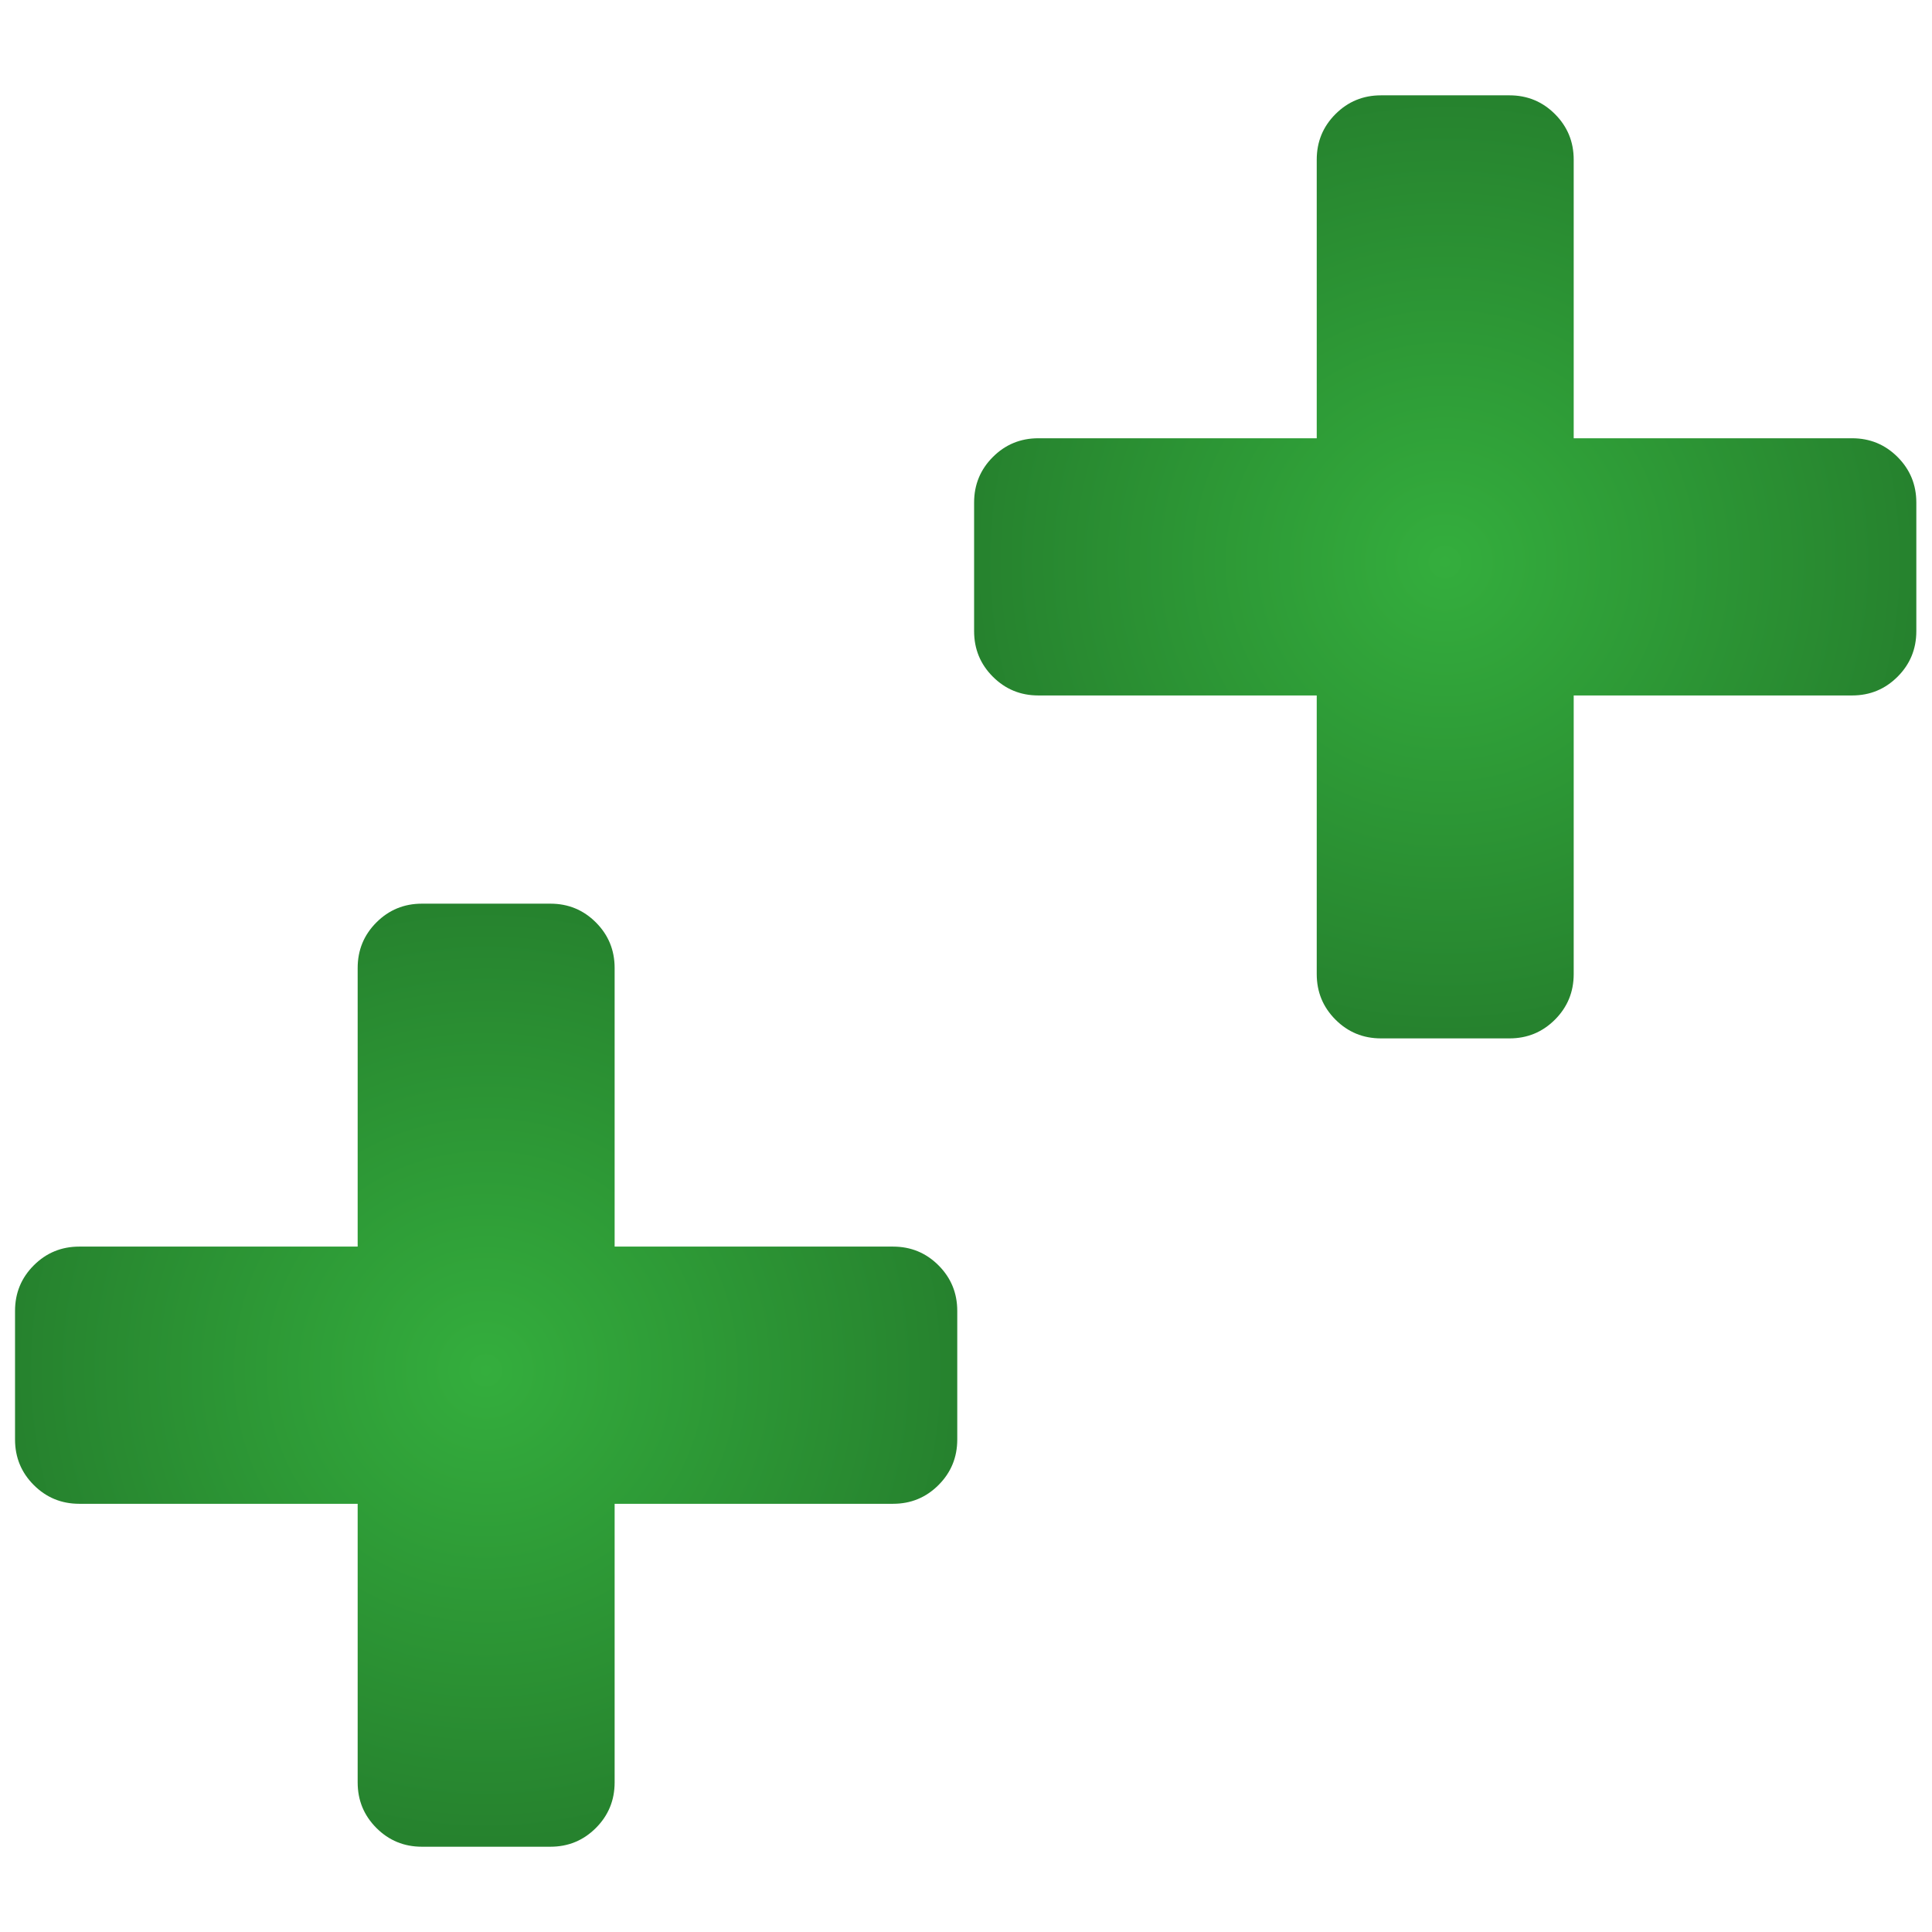
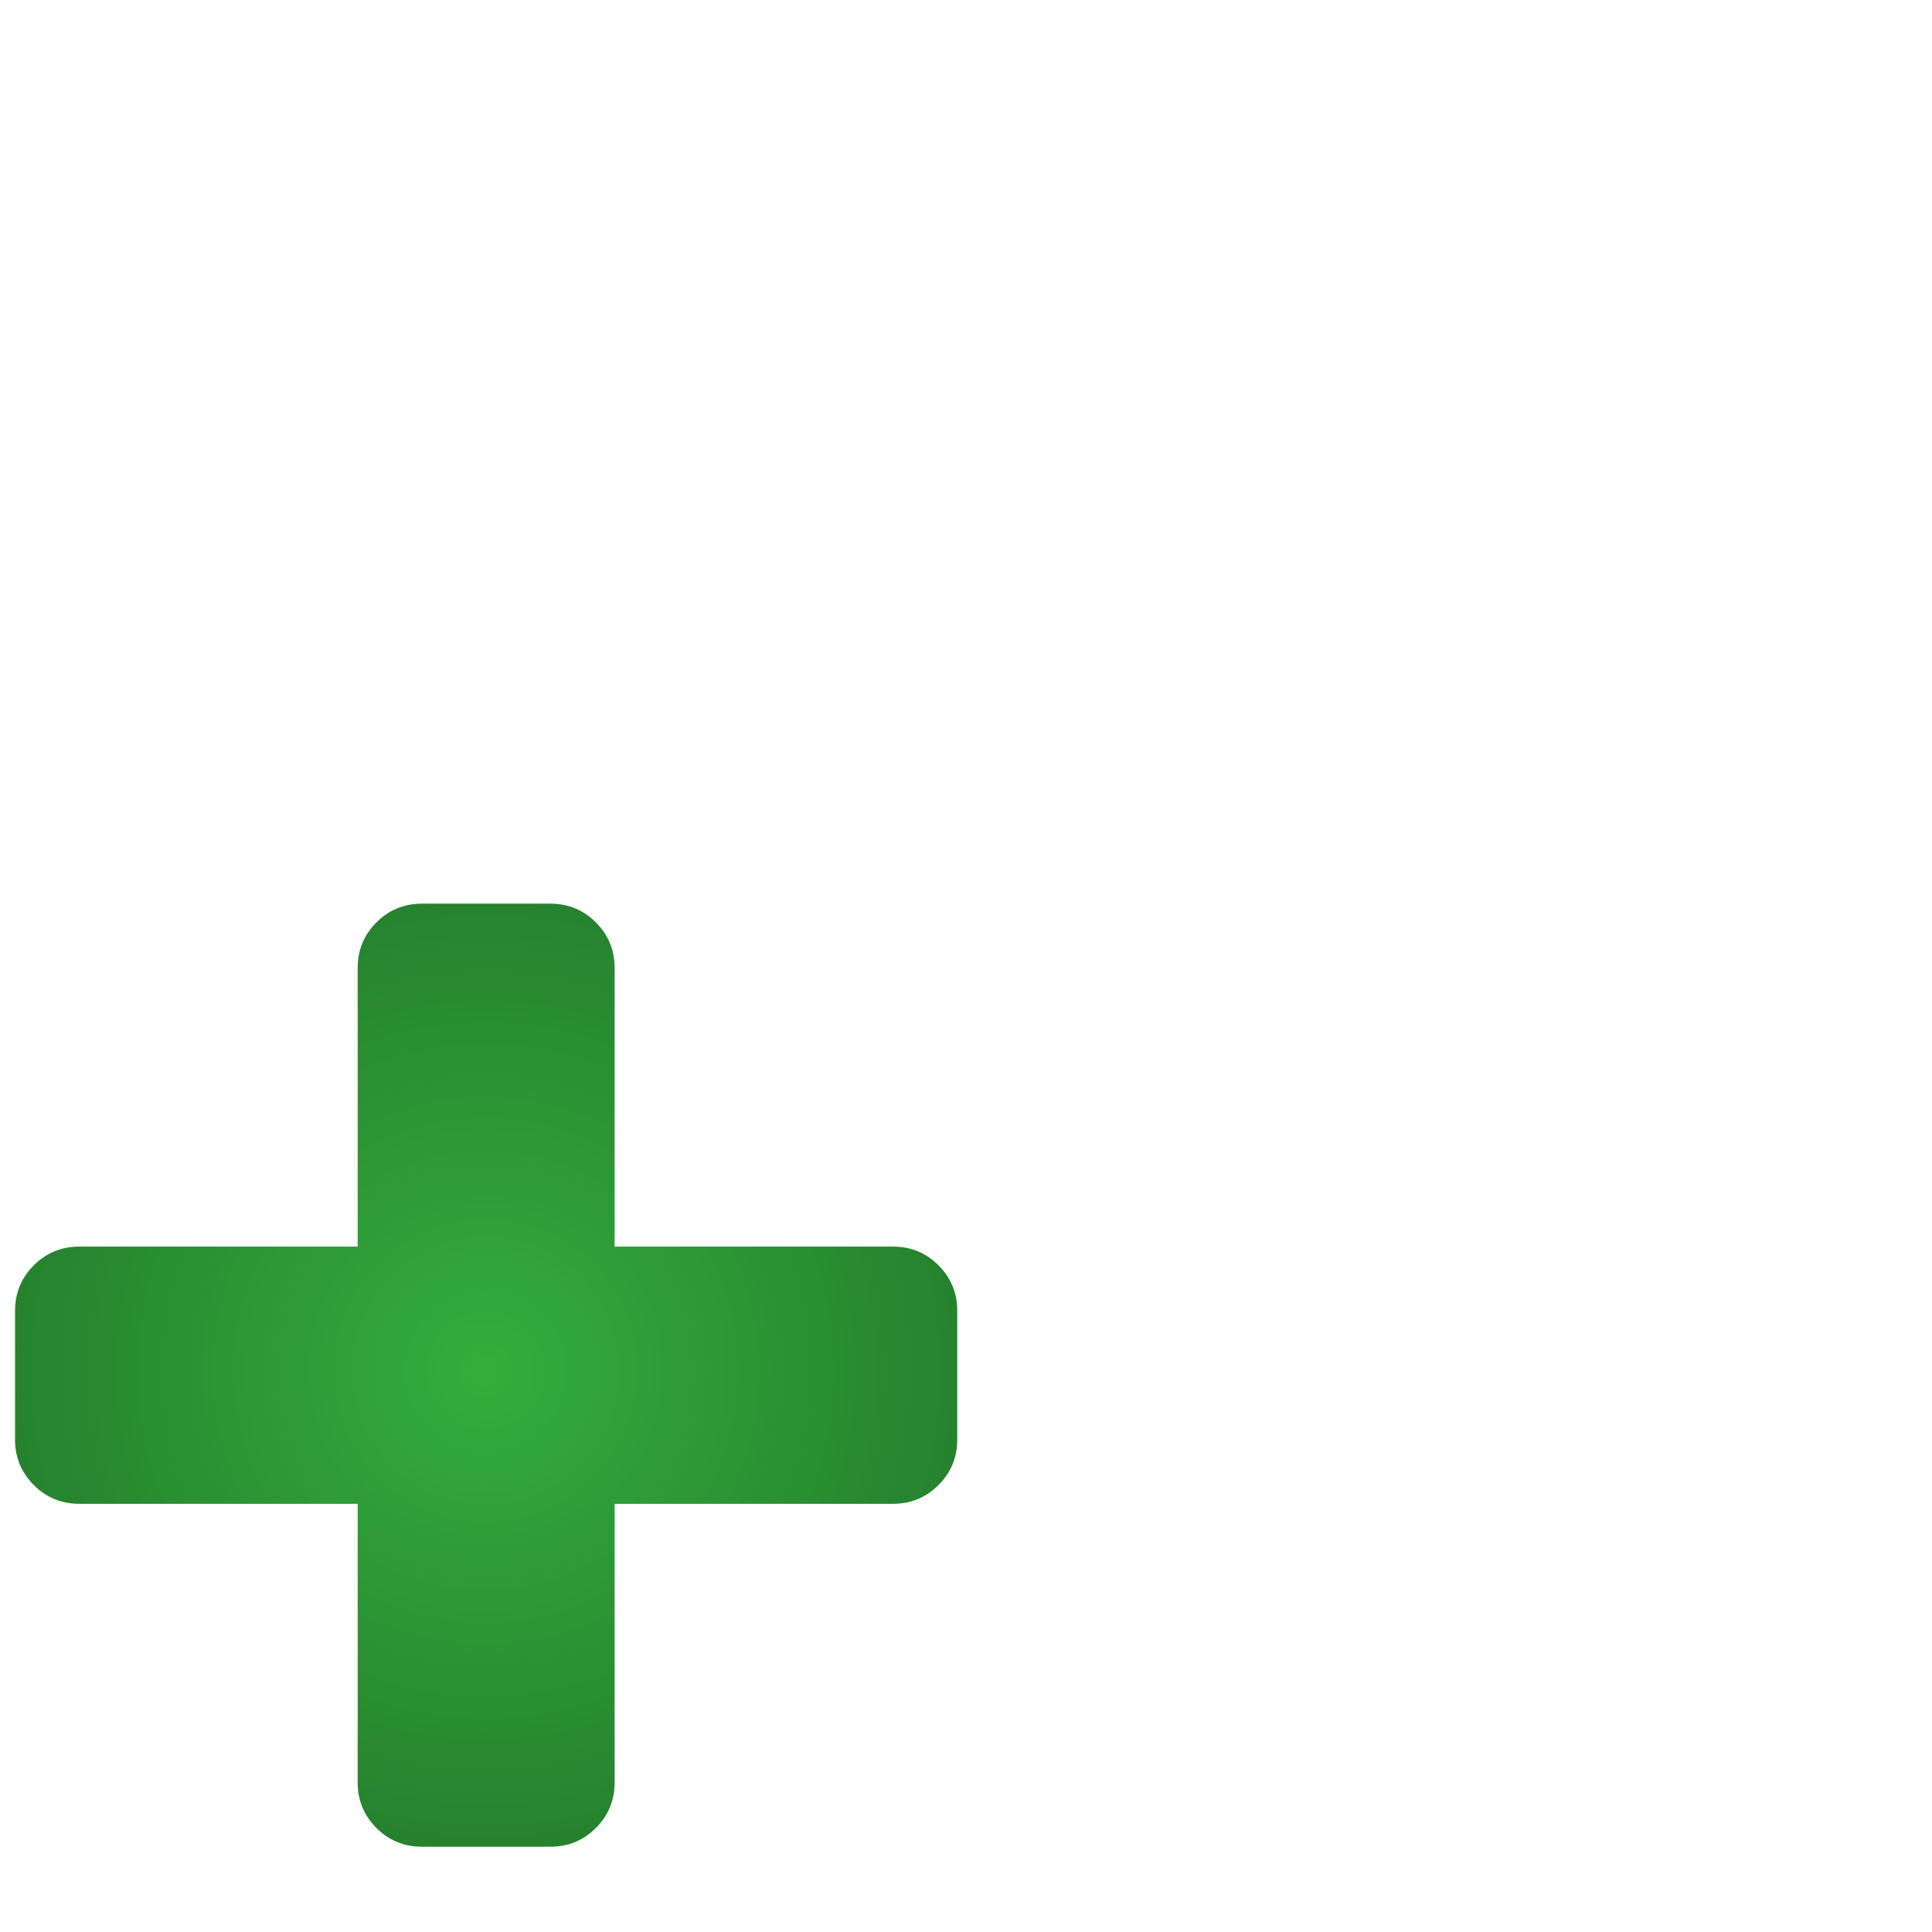
<svg xmlns="http://www.w3.org/2000/svg" xmlns:xlink="http://www.w3.org/1999/xlink" id="svg2" width="128" height="128" version="1.1" viewBox="0 0 128 128">
  <defs id="defs4">
    <radialGradient id="radialGradient4148" cx="64" cy="999.362" r="29" fx="64" fy="999.362" gradientTransform="matrix(0.948,0,0,0.948,-23.618,61.904)" gradientUnits="userSpaceOnUse" xlink:href="#linearGradient4142" />
    <linearGradient id="linearGradient4142">
      <stop style="stop-color:#34ae3d;stop-opacity:1" id="stop4144" offset="0" />
      <stop style="stop-color:#26822e;stop-opacity:1" id="stop4146" offset="1" />
    </linearGradient>
    <radialGradient id="radialGradient4176" cx="64" cy="999.362" r="29" fx="64" fy="999.362" gradientTransform="matrix(0.948,0,0,0.948,32.364,14.761)" gradientUnits="userSpaceOnUse" xlink:href="#linearGradient4142" />
  </defs>
  <g id="layer1" transform="translate(0,-924.362)">
    <g id="g4181" transform="matrix(1.135,0,0,1.136,-9.867,-131.407)">
      <g id="g4178">
        <path id="path4-3" d="m 64.571,1005.827 0,7.5 q 0,1.563 -1.094,2.656 -1.094,1.094 -2.656,1.094 l -16.25,0 0,16.25 q 0,1.562 -1.094,2.656 -1.094,1.094 -2.656,1.094 l -7.5,0 q -1.563,0 -2.656,-1.094 -1.094,-1.094 -1.094,-2.656 l 0,-16.25 -16.25,0 q -1.562,0 -2.656,-1.094 -1.094,-1.093 -1.094,-2.656 l 0,-7.5 q 0,-1.563 1.094,-2.656 1.094,-1.094 2.656,-1.094 l 16.25,0 0,-16.25 q 0,-1.563 1.094,-2.656 1.094,-1.094 2.656,-1.094 l 7.5,0 q 1.562,0 2.656,1.094 1.094,1.094 1.094,2.656 l 0,16.25 16.25,0 q 1.563,0 2.656,1.094 1.094,1.094 1.094,2.656 z" style="fill:url(#radialGradient4148);fill-opacity:1" />
      </g>
-       <path id="path4174" d="m 120.554,958.684 0,7.5 q 0,1.563 -1.094,2.656 -1.094,1.094 -2.656,1.094 l -16.25,0 0,16.25 q 0,1.562 -1.094,2.656 -1.094,1.094 -2.656,1.094 l -7.5,0 q -1.563,0 -2.656,-1.094 -1.094,-1.094 -1.094,-2.656 l 0,-16.25 -16.25,0 q -1.562,0 -2.656,-1.094 -1.094,-1.093 -1.094,-2.656 l 0,-7.5 q 0,-1.563 1.094,-2.656 1.094,-1.094 2.656,-1.094 l 16.25,0 0,-16.25 q 0,-1.563 1.094,-2.656 1.094,-1.094 2.656,-1.094 l 7.5,0 q 1.562,0 2.656,1.094 1.094,1.094 1.094,2.656 l 0,16.25 16.25,0 q 1.562,0 2.656,1.094 1.094,1.094 1.094,2.656 z" style="fill:url(#radialGradient4176);fill-opacity:1" />
    </g>
  </g>
</svg>